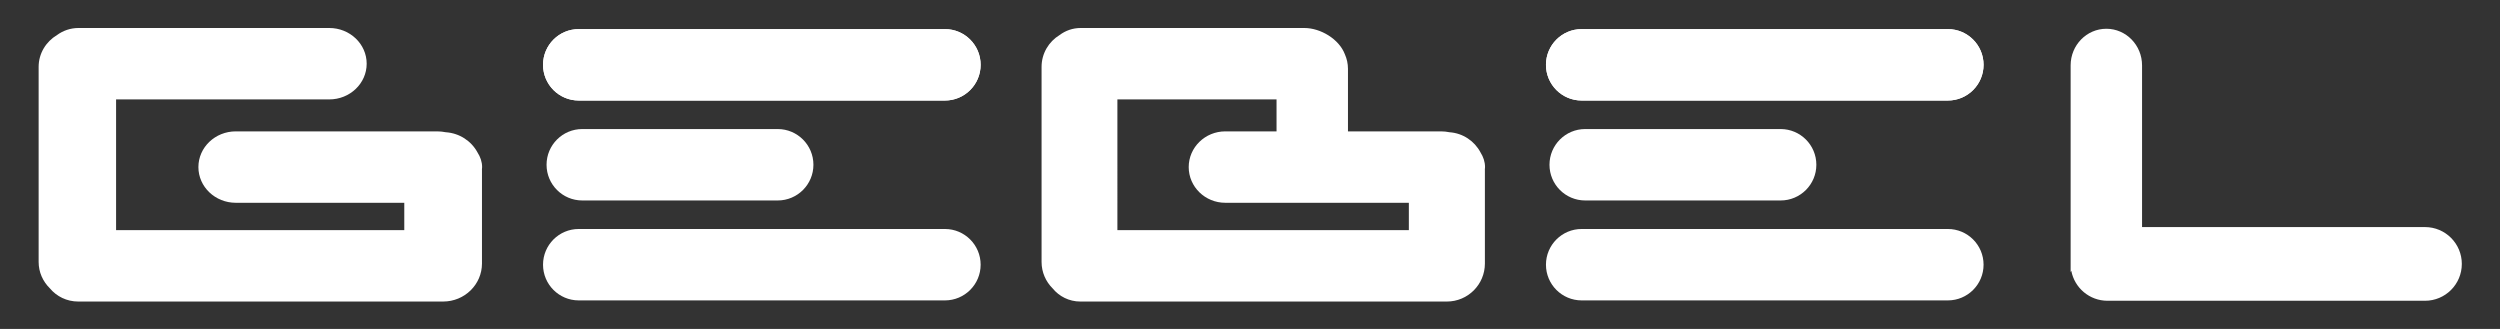
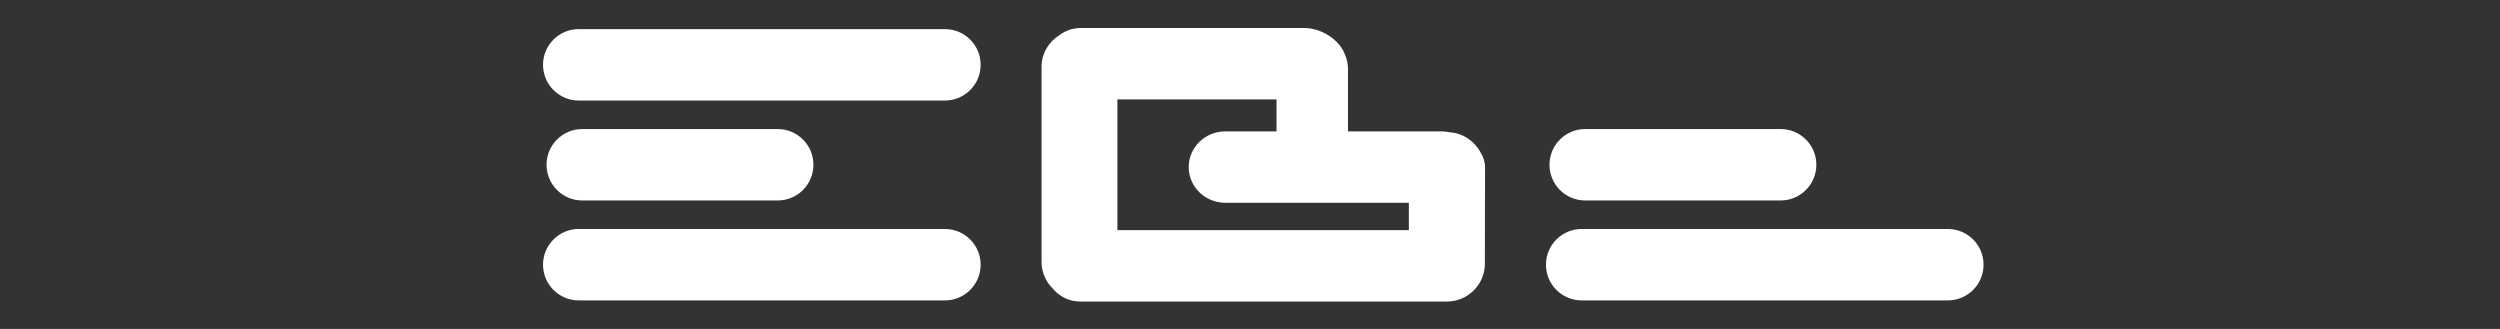
<svg xmlns="http://www.w3.org/2000/svg" version="1.1" id="Calque_1" x="0px" y="0px" viewBox="0 0 538.583 70.866" style="enable-background:new 0 0 538.583 70.866;" xml:space="preserve">
  <rect x="0" y="0" width="538.583" height="70.866" fill="#333333" stroke="none" />
  <style type="text/css">
	.st0{fill:#FFFFFF;}
</style>
  <path class="st0" d="M124.678,49.332c-4.248,0-7.691,3.444-7.691,7.693c0,4.248,3.443,7.692,7.691,7.692h78.891  c4.248,0,7.693-3.444,7.693-7.692c0-4.249-3.445-7.693-7.693-7.693H124.678z" />
  <path class="st0" d="M124.678,6.271c-4.248,0-7.691,3.444-7.691,7.693c0,4.248,3.443,7.692,7.691,7.692h78.891  c4.248,0,7.693-3.444,7.693-7.692c0-4.249-3.445-7.693-7.693-7.693H124.678z" />
-   <path class="st0" d="M124.678,6.271c-4.248,0-7.691,3.444-7.691,7.693c0,4.248,3.443,7.692,7.691,7.692h78.891  c4.248,0,7.693-3.444,7.693-7.692c0-4.249-3.445-7.693-7.693-7.693H124.678z" />
  <path class="st0" d="M125.438,27.802c-4.248,0-7.691,3.445-7.691,7.693c0,4.248,3.443,7.692,7.691,7.692h42.107  c4.248,0,7.693-3.444,7.693-7.692c0-4.248-3.445-7.693-7.693-7.693H125.438z" />
-   <path class="st0" d="M319.925,35.995c0-1.134-0.369-2.206-0.984-3.175c-1.291-2.433-3.771-4.13-6.666-4.33  c-0.604-0.12-1.207-0.188-1.797-0.188h-20.082v-13.48c0-1.108-0.238-2.16-0.66-3.112c-1.226-3.269-5.222-5.679-8.737-5.679h-48.203  c-1.695,0-3.256,0.567-4.521,1.514c-2.33,1.421-3.887,3.958-3.887,6.86v42.027c0,2.215,0.906,4.221,2.369,5.68  c1.41,1.736,3.561,2.848,5.973,2.848h78.922c0.008,0,0.018-0.002,0.025-0.002c0.008,0,0.018,0.002,0.025,0.002  c4.525,0,8.193-3.668,8.193-8.191V36.652c0-0.049-0.008-0.098-0.008-0.147C319.904,36.336,319.925,36.167,319.925,35.995z   M263.976,28.302c-4.357,0-7.889,3.445-7.889,7.693c0,4.248,3.531,7.692,7.889,7.692h39.536v5.886h-62.788V21.416h34.285v6.886  H263.976z" />
-   <path class="st0" d="M103.862,35.995c0-1.134-0.377-2.206-1.005-3.175c-1.319-2.433-3.852-4.13-6.809-4.33  c-0.616-0.12-1.233-0.188-1.835-0.188H80.85H50.8c-4.451,0-8.058,3.445-8.058,7.693c0,4.248,3.607,7.692,8.058,7.692h36.296v5.886  H25.008V21.416h34.444h5.682h5.802c4.451,0,8.058-3.445,8.058-7.693c0-4.248-3.607-7.692-8.058-7.692h-2.534H36.469H16.91  c-1.732,0-3.325,0.567-4.618,1.514c-2.379,1.421-3.969,3.958-3.969,6.86v42.027c0,2.215,0.925,4.221,2.419,5.68  c1.441,1.736,3.638,2.848,6.1,2.848h78.569c0.008,0,0.018-0.002,0.026-0.002s0.018,0.002,0.026,0.002  c4.622,0,8.369-3.668,8.369-8.191V36.652c0-0.049-0.008-0.098-0.008-0.147C103.84,36.336,103.862,36.167,103.862,35.995z" />
-   <path class="st0" d="M522.423,48.919c0,0-47.233,0-60.953,0c0-6.65,0-15.256,0-20.8v-5.589v-8.445c0-4.357-3.445-7.889-7.693-7.889  c-4.248,0-7.693,3.532-7.693,7.889v8.73v34.039v1.766l0.145-0.284c0.693,3.675,3.916,6.456,7.793,6.456h68.402  c4.383,0,7.935-3.554,7.935-7.938C530.359,52.473,526.806,48.919,522.423,48.919z" />
+   <path class="st0" d="M319.925,35.995c0-1.134-0.369-2.206-0.984-3.175c-1.291-2.433-3.771-4.13-6.666-4.33  c-0.604-0.12-1.207-0.188-1.797-0.188h-20.082v-13.48c0-1.108-0.238-2.16-0.66-3.112c-1.226-3.269-5.222-5.679-8.737-5.679h-48.203  c-1.695,0-3.256,0.567-4.521,1.514c-2.33,1.421-3.887,3.958-3.887,6.86v42.027c0,2.215,0.906,4.221,2.369,5.68  c1.41,1.736,3.561,2.848,5.973,2.848h78.922c0.008,0,0.018-0.002,0.025-0.002c0.008,0,0.018,0.002,0.025,0.002  c4.525,0,8.193-3.668,8.193-8.191c0-0.049-0.008-0.098-0.008-0.147C319.904,36.336,319.925,36.167,319.925,35.995z   M263.976,28.302c-4.357,0-7.889,3.445-7.889,7.693c0,4.248,3.531,7.692,7.889,7.692h39.536v5.886h-62.788V21.416h34.285v6.886  H263.976z" />
  <path class="st0" d="M340.742,49.332c-4.248,0-7.691,3.444-7.691,7.693c0,4.248,3.443,7.692,7.691,7.692h78.891  c4.248,0,7.693-3.444,7.693-7.692c0-4.249-3.445-7.693-7.693-7.693H340.742z" />
-   <path class="st0" d="M340.742,6.271c-4.248,0-7.691,3.444-7.691,7.693c0,4.248,3.443,7.692,7.691,7.692h78.891  c4.248,0,7.693-3.444,7.693-7.692c0-4.249-3.445-7.693-7.693-7.693H340.742z" />
-   <path class="st0" d="M340.742,6.271c-4.248,0-7.691,3.444-7.691,7.693c0,4.248,3.443,7.692,7.691,7.692h78.891  c4.248,0,7.693-3.444,7.693-7.692c0-4.249-3.445-7.693-7.693-7.693H340.742z" />
  <path class="st0" d="M341.502,27.802c-4.248,0-7.691,3.445-7.691,7.693c0,4.248,3.443,7.692,7.691,7.692h42.107  c4.248,0,7.693-3.444,7.693-7.692c0-4.248-3.445-7.693-7.693-7.693H341.502z" />
</svg>